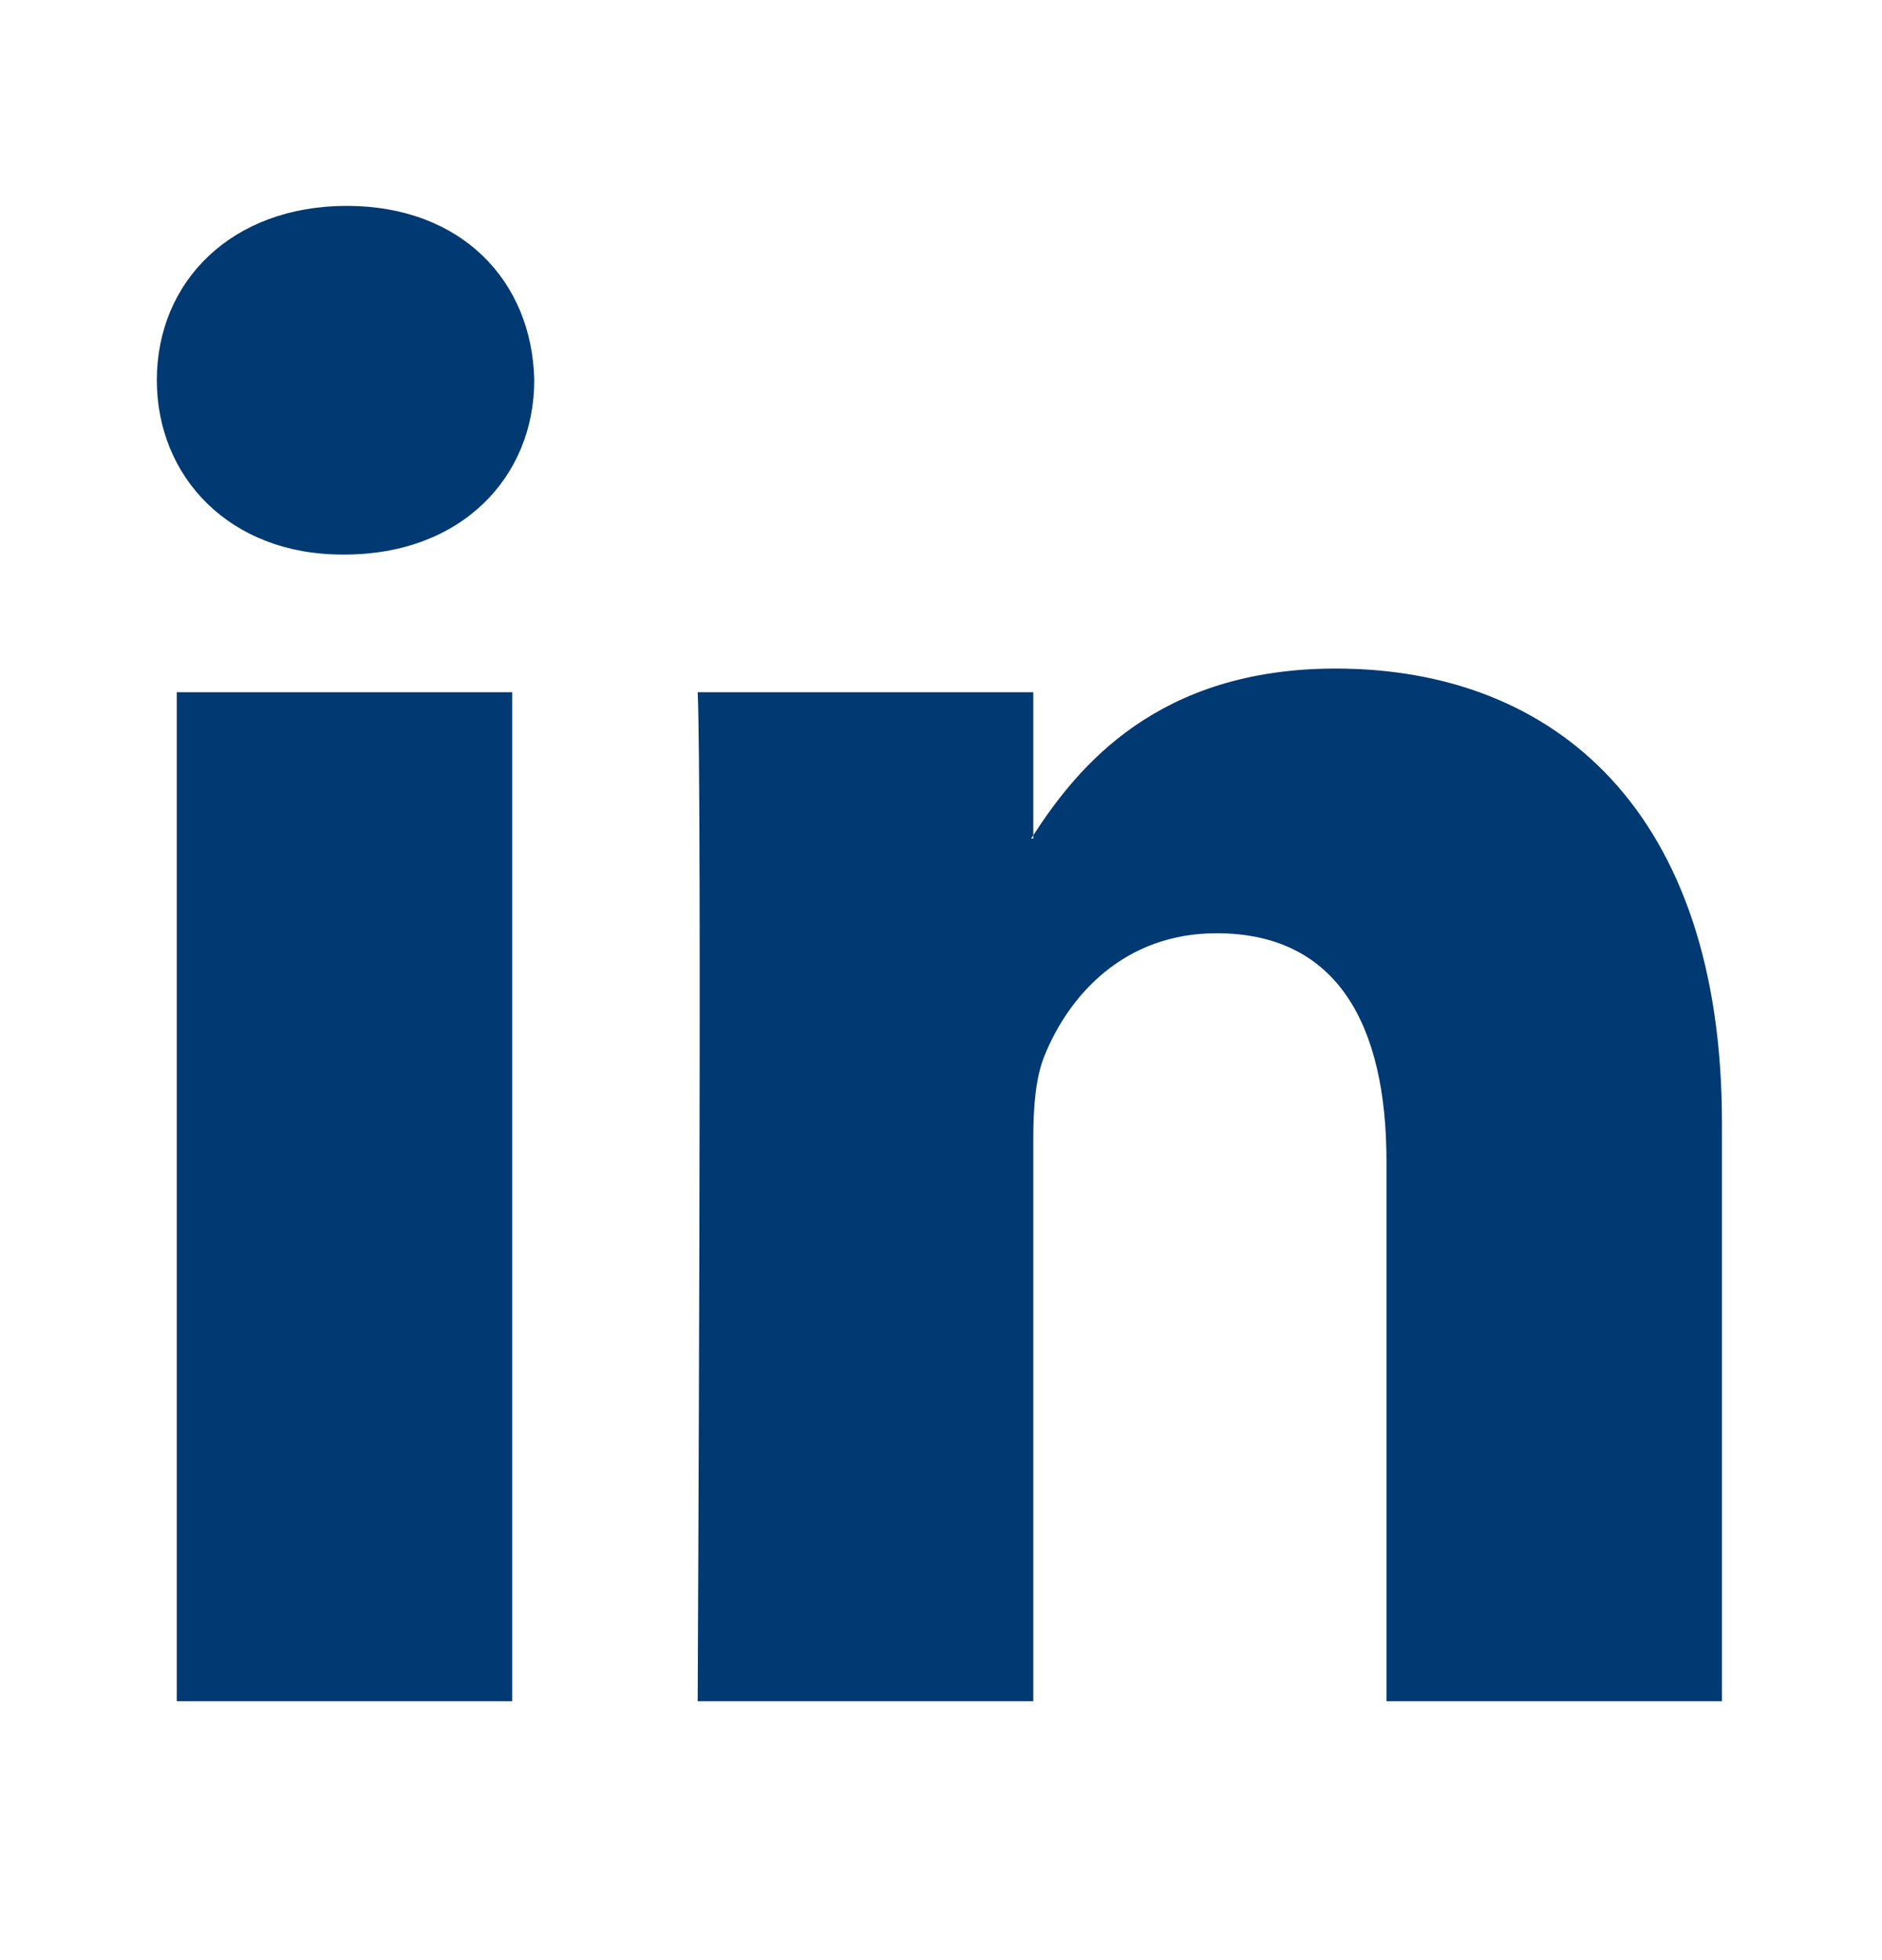
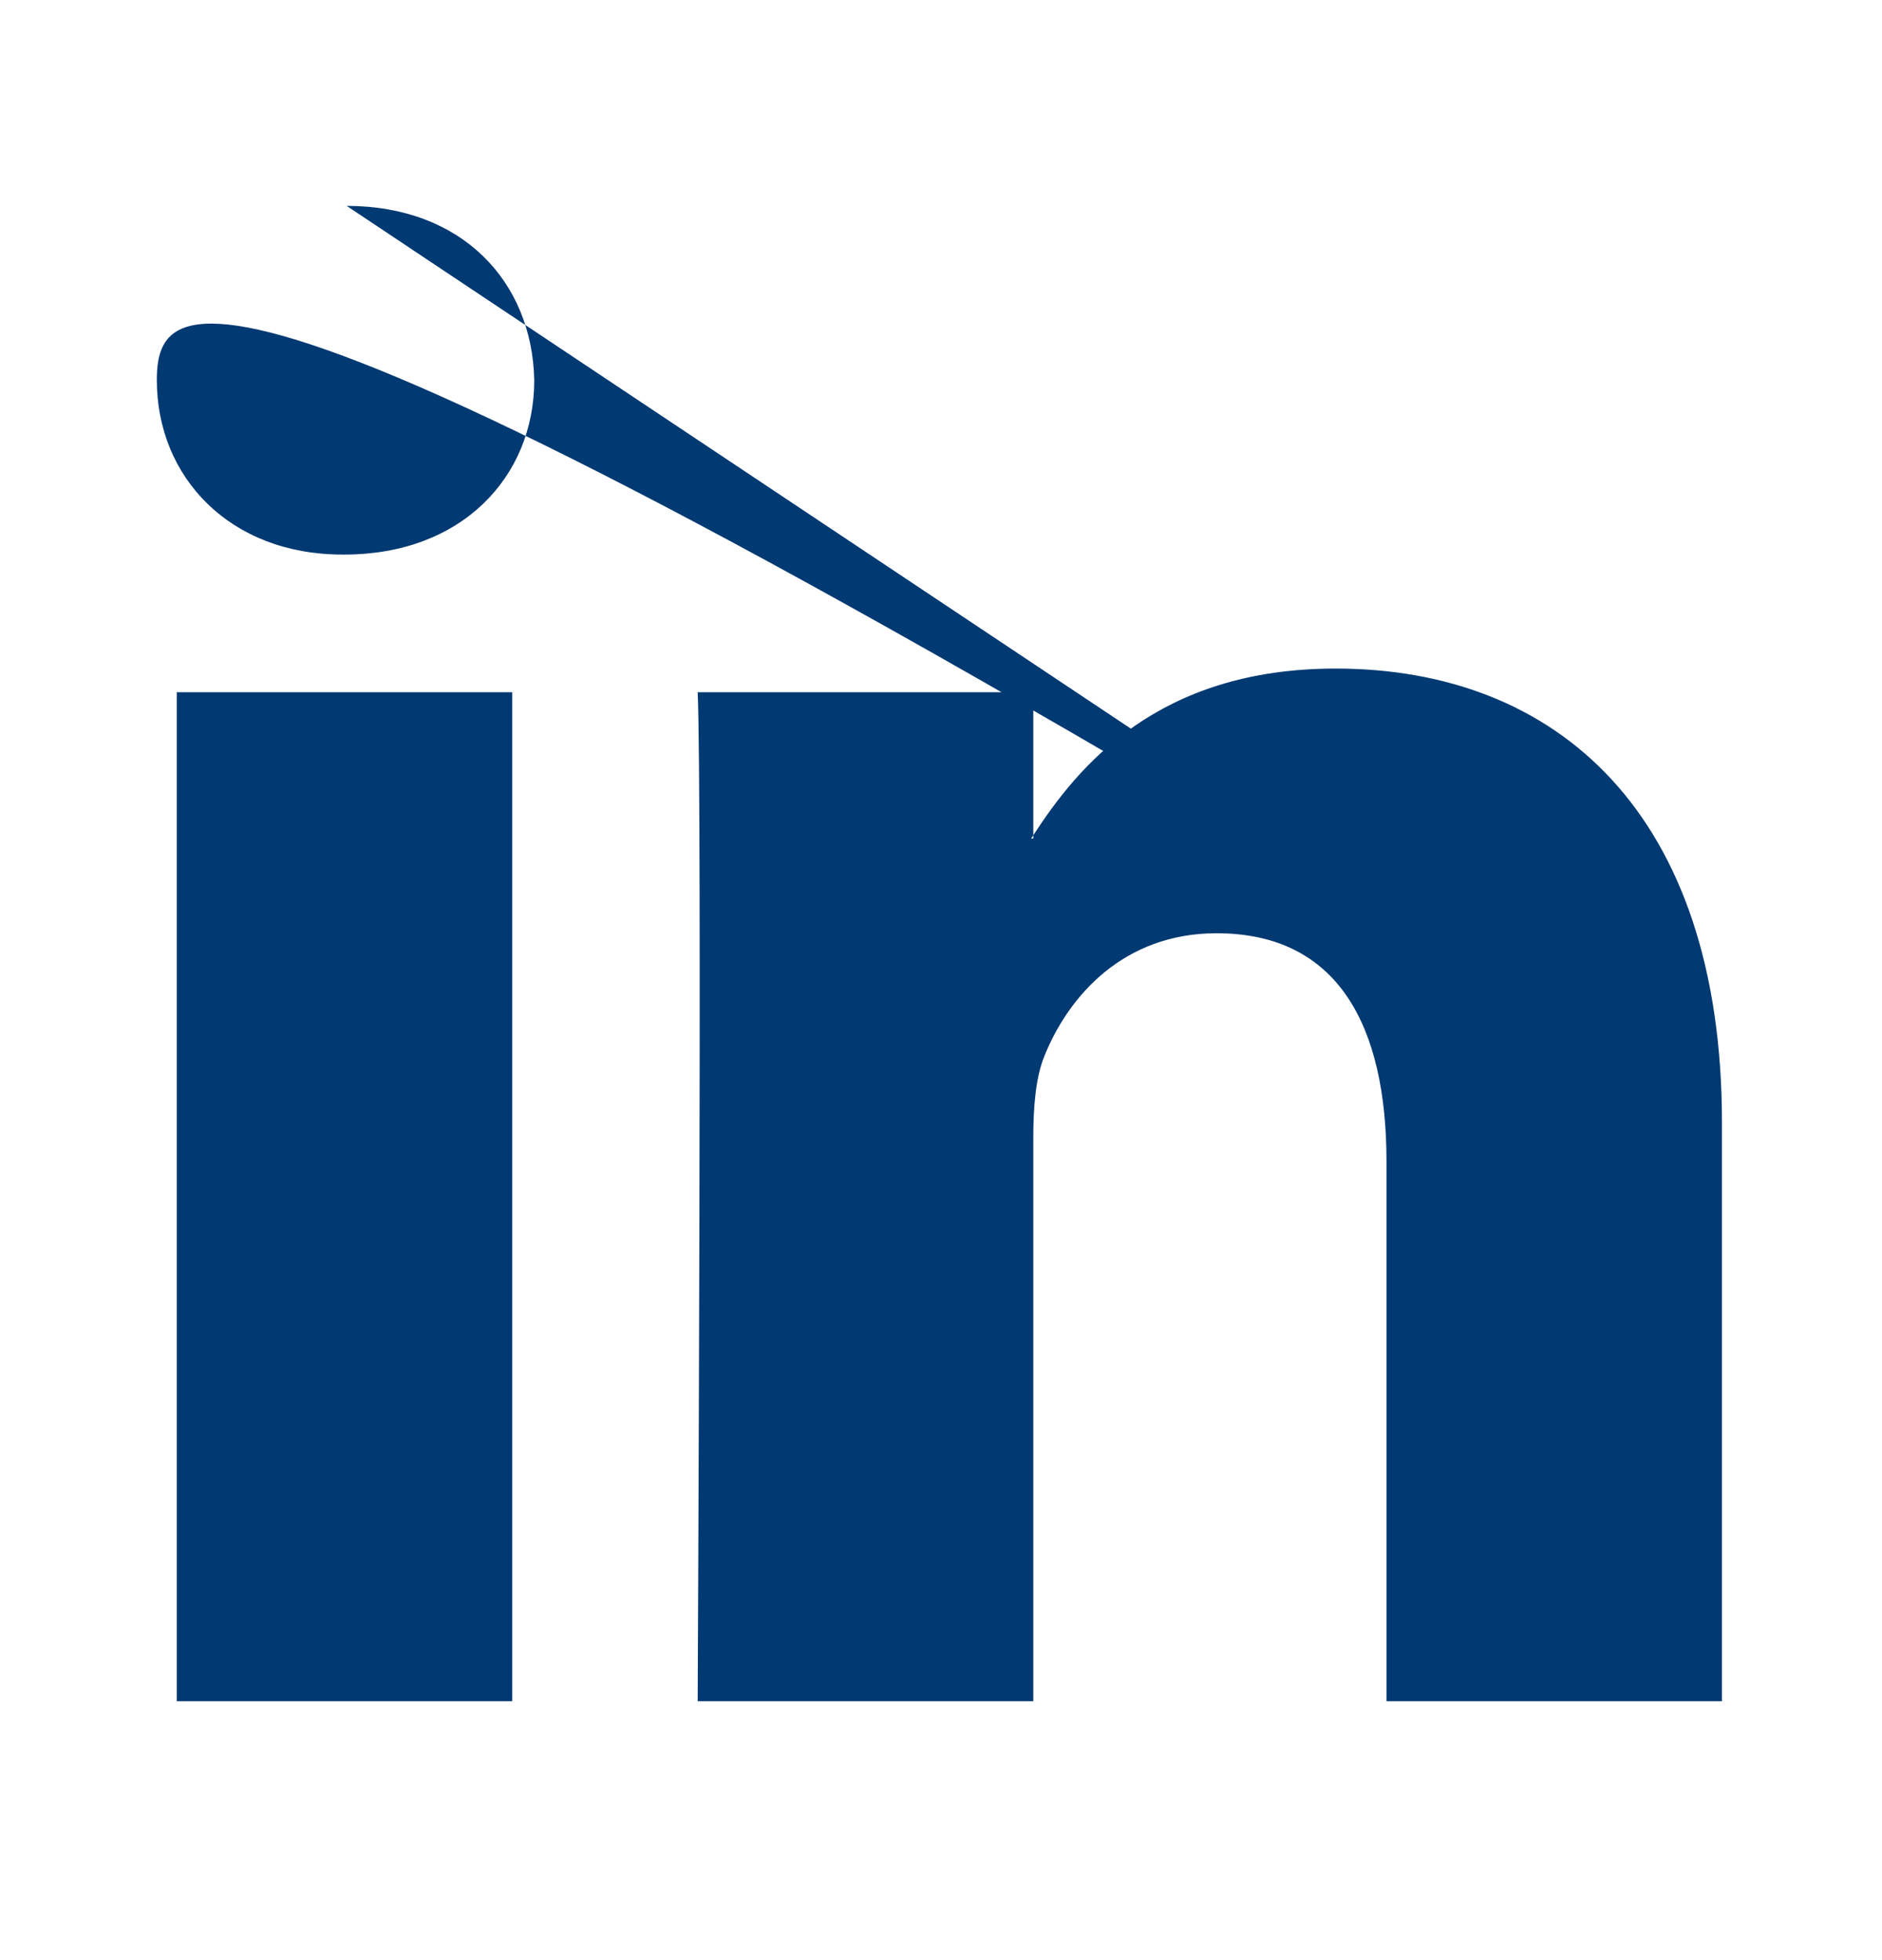
<svg xmlns="http://www.w3.org/2000/svg" width="24" height="25" viewBox="0 0 24 25" fill="none">
-   <path d="M21.959 14.319V21.698H17.681V14.813C17.681 13.083 17.062 11.903 15.514 11.903C14.332 11.903 13.628 12.699 13.319 13.468C13.206 13.743 13.177 14.126 13.177 14.511V21.698H8.897C8.897 21.698 8.955 10.038 8.897 8.829H13.177V10.653L13.149 10.695H13.177V10.653C13.745 9.778 14.76 8.527 17.033 8.527C19.848 8.527 21.959 10.367 21.959 14.319ZM4.421 2.626C2.958 2.626 2 3.586 2 4.849C2 6.084 2.93 7.073 4.365 7.073H4.393C5.886 7.073 6.813 6.084 6.813 4.849C6.787 3.586 5.887 2.626 4.422 2.626H4.421ZM2.254 21.698H6.532V8.829H2.254V21.698Z" fill="#013972" />
+   <path d="M21.959 14.319V21.698H17.681V14.813C17.681 13.083 17.062 11.903 15.514 11.903C14.332 11.903 13.628 12.699 13.319 13.468C13.206 13.743 13.177 14.126 13.177 14.511V21.698H8.897C8.897 21.698 8.955 10.038 8.897 8.829H13.177V10.653L13.149 10.695H13.177V10.653C13.745 9.778 14.76 8.527 17.033 8.527C19.848 8.527 21.959 10.367 21.959 14.319ZC2.958 2.626 2 3.586 2 4.849C2 6.084 2.93 7.073 4.365 7.073H4.393C5.886 7.073 6.813 6.084 6.813 4.849C6.787 3.586 5.887 2.626 4.422 2.626H4.421ZM2.254 21.698H6.532V8.829H2.254V21.698Z" fill="#013972" />
</svg>